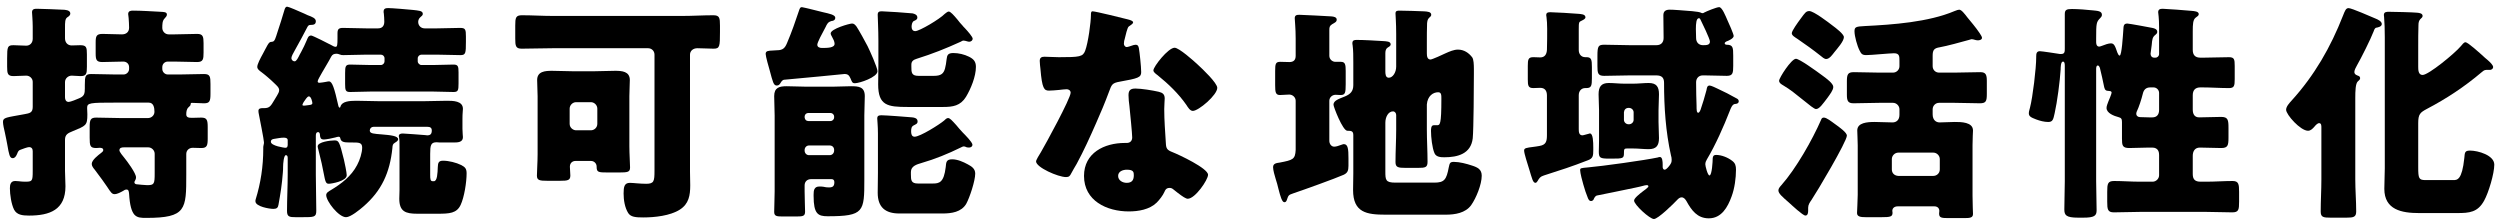
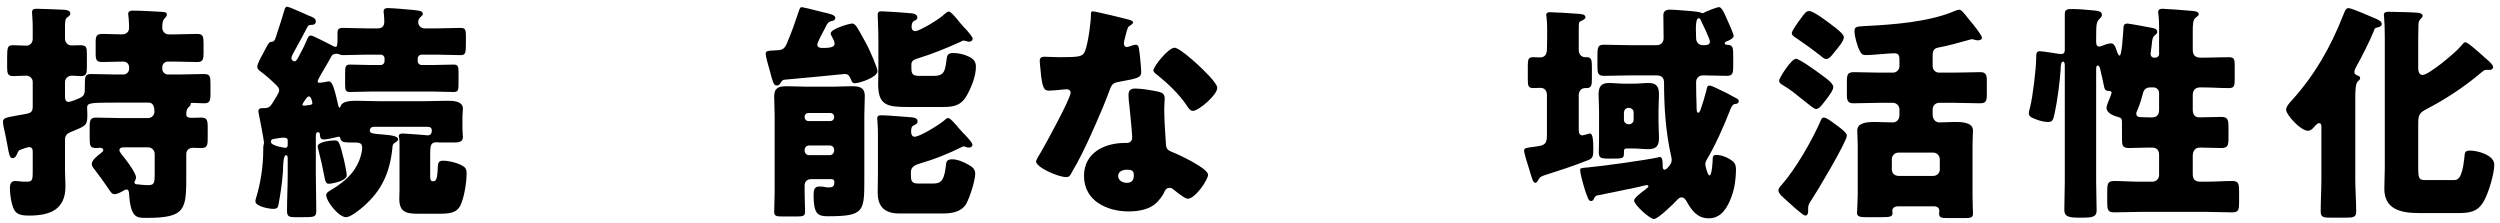
<svg xmlns="http://www.w3.org/2000/svg" width="347" height="31" viewBox="0 0 347 31" fill="none">
  <path d="M326.913 13.637V24.901C326.913 26.373 327.04 27.877 327.04 29.349C327.04 30.117 326.689 30.213 325.665 30.213H323.521C322.465 30.213 322.113 30.149 322.113 29.349C322.113 27.877 322.208 26.405 322.208 24.901V17.701C322.208 17.445 322.209 17.093 321.889 17.093C321.665 17.093 321.377 17.413 321.249 17.573C321.025 17.829 320.737 18.149 320.353 18.149C319.297 18.149 317.312 15.909 317.312 15.237C317.312 14.789 317.761 14.309 318.049 13.989C321.249 10.469 323.489 6.565 325.217 2.149C325.473 1.509 325.6 1.125 325.984 1.125C326.4 1.125 329.089 2.309 329.697 2.565C330.017 2.693 330.592 2.949 330.592 3.333C330.592 3.717 330.017 3.813 329.825 3.845C329.633 3.877 329.537 4.133 329.473 4.325C329.057 5.413 327.745 8.037 327.137 9.093C327.009 9.317 326.785 9.733 326.785 9.989C326.785 10.373 327.201 10.469 327.361 10.533C327.521 10.597 327.585 10.725 327.585 10.853C327.585 11.013 327.489 11.109 327.265 11.301C326.945 11.589 326.913 12.613 326.913 13.637ZM341.569 6.405C341.729 6.213 341.984 5.861 342.208 5.861C342.528 5.861 344.097 7.269 344.897 8.005C345.089 8.165 345.184 8.261 345.312 8.357C345.601 8.613 346.049 9.029 346.049 9.317C346.049 9.477 345.889 9.701 345.601 9.701H345.089C344.801 9.701 344.609 9.893 344.417 10.053C342.081 12.037 339.553 13.701 336.865 15.109C335.905 15.621 335.648 15.845 335.648 17.093V23.205C335.648 24.805 335.744 24.997 336.704 24.997H340.513C341.057 24.997 341.729 24.997 342.049 21.925C342.113 21.157 342.113 20.901 342.849 20.901C343.937 20.901 346.208 21.541 346.208 22.853C346.208 24.101 345.409 26.757 344.801 27.845C343.905 29.477 342.753 29.573 341.057 29.573H335.745C333.377 29.573 330.945 29.125 330.945 26.213C330.945 25.253 331.009 24.293 331.009 23.365V5.157C331.009 4.165 330.977 3.045 330.913 2.373C330.913 2.277 330.881 2.181 330.881 2.085C330.881 1.637 331.265 1.637 331.585 1.637C332.193 1.637 334.913 1.701 335.521 1.765C335.841 1.797 336.257 1.861 336.257 2.213C336.257 2.405 336.097 2.501 335.937 2.661C335.745 2.885 335.681 3.109 335.681 3.525C335.649 4.485 335.648 5.541 335.648 6.501V9.253C335.648 9.669 335.649 10.405 336.257 10.405C337.089 10.405 340.737 7.397 341.569 6.405Z" fill="black" />
  <path d="M299.682 7.491V3.811C299.682 2.435 299.554 1.827 299.554 1.699C299.554 1.283 299.842 1.219 300.194 1.219C300.61 1.219 303.554 1.443 304.194 1.507C304.546 1.539 305.186 1.571 305.186 1.955C305.186 2.179 305.026 2.243 304.738 2.467C304.386 2.755 304.354 3.363 304.354 4.355V6.915C304.354 7.619 304.674 8.003 305.41 8.003H305.89C307.042 8.003 308.194 7.939 309.378 7.939C310.114 7.939 310.178 8.227 310.178 9.155V10.979C310.178 11.907 310.114 12.227 309.378 12.227C308.13 12.227 306.882 12.131 305.634 12.131H305.41C304.706 12.131 304.354 12.515 304.354 13.219V15.203C304.354 15.811 304.578 16.291 305.25 16.291C306.274 16.291 307.298 16.227 308.29 16.227C309.25 16.227 309.314 16.643 309.314 17.763V19.107C309.314 20.195 309.218 20.547 308.29 20.547C307.298 20.547 306.306 20.483 305.346 20.483C304.642 20.483 304.354 20.995 304.354 21.635V24.163C304.354 24.931 304.706 25.219 305.442 25.219H306.274C307.458 25.219 308.674 25.123 309.89 25.123C310.722 25.123 310.786 25.571 310.786 26.627V28.003C310.786 29.123 310.722 29.475 309.826 29.475C308.642 29.475 307.458 29.411 306.274 29.411H296.994C295.81 29.411 294.626 29.475 293.41 29.475C292.546 29.475 292.482 29.059 292.482 28.003V26.627C292.482 25.507 292.546 25.123 293.442 25.123C294.626 25.123 295.81 25.219 296.994 25.219H298.786C299.266 25.219 299.682 24.803 299.682 24.323V21.507C299.682 21.187 299.618 20.483 298.722 20.483H298.274C297.378 20.483 296.45 20.547 295.554 20.547C294.594 20.547 294.53 20.195 294.53 19.235V16.931C294.53 16.515 294.434 16.355 294.05 16.259C293.442 16.099 292.386 15.715 292.386 14.979C292.386 14.691 292.546 14.371 292.642 14.083C292.738 13.859 293.09 13.027 293.09 12.867C293.09 12.611 292.802 12.643 292.61 12.611C292.13 12.611 292.098 12.259 292.002 11.811C291.842 11.075 291.714 10.403 291.522 9.667C291.49 9.475 291.394 9.091 291.17 9.091C290.946 9.091 290.946 9.443 290.946 9.635V25.155C290.946 26.499 291.01 27.843 291.01 29.187C291.01 29.955 290.69 30.211 289.154 30.211H288.45C286.754 30.211 286.53 29.859 286.53 29.059C286.53 27.747 286.594 26.467 286.594 25.155V9.155C286.594 8.963 286.594 8.547 286.338 8.547C286.018 8.547 286.018 9.443 286.018 9.635C285.922 11.235 285.538 14.179 285.186 15.715C284.994 16.579 284.93 16.931 284.29 16.931C283.746 16.931 283.138 16.771 282.626 16.579C281.858 16.291 281.602 16.131 281.602 15.715C281.602 15.459 281.698 15.235 281.762 14.947C282.146 13.475 282.626 9.475 282.626 7.939V7.811C282.626 7.427 282.69 7.107 283.138 7.107C283.426 7.107 285.474 7.427 285.89 7.491H286.114C286.594 7.491 286.594 7.139 286.594 6.723V1.955C286.594 1.379 286.818 1.251 287.586 1.251C288.354 1.251 289.73 1.347 290.53 1.443C291.074 1.507 291.746 1.507 291.746 2.051C291.746 2.243 291.65 2.371 291.522 2.499C290.978 3.043 290.946 3.203 290.946 5.315V5.827C290.946 5.955 290.946 6.467 291.362 6.467C291.49 6.467 291.714 6.371 291.81 6.339C292.13 6.211 292.642 6.019 292.994 6.019C293.442 6.019 293.57 6.371 293.89 7.299C293.954 7.427 294.05 7.715 294.21 7.715C294.498 7.715 294.658 4.995 294.722 4.099C294.754 3.683 294.722 3.267 295.266 3.267C295.522 3.267 298.434 3.811 298.754 3.875C299.074 3.939 299.426 4.067 299.426 4.419C299.426 4.643 299.298 4.707 299.17 4.835C298.754 5.155 298.722 5.475 298.658 6.243C298.594 6.819 298.498 7.395 298.498 7.459C298.498 7.747 298.658 8.003 299.01 8.003H299.17C299.458 8.003 299.682 7.779 299.682 7.491ZM299.682 15.267V12.899C299.682 12.483 299.33 12.131 298.914 12.131H298.466C297.826 12.131 297.538 12.483 297.41 13.059C297.25 13.731 296.866 14.915 296.578 15.491C296.546 15.587 296.514 15.683 296.514 15.779C296.514 16.067 296.738 16.259 297.058 16.259H297.122C297.442 16.259 297.858 16.291 298.274 16.291H298.754C299.33 16.291 299.682 15.939 299.682 15.267Z" fill="black" />
  <path d="M257.852 27.04V20.16C257.852 19.264 257.788 18.688 257.788 18.112C257.788 17.024 259.164 16.928 260.22 16.928C261.02 16.928 261.884 16.992 262.684 16.992C263.196 16.992 263.644 16.672 263.644 15.936V15.168C263.644 14.688 263.228 14.272 262.748 14.272H260.86C259.676 14.272 258.492 14.336 257.276 14.336C256.508 14.336 256.348 14.016 256.348 13.152V11.296C256.348 10.336 256.476 10.016 257.308 10.016C258.492 10.016 259.676 10.08 260.86 10.08H262.748C263.228 10.08 263.644 9.696 263.644 9.184V8.448C263.644 7.808 263.644 7.392 262.876 7.392C262.62 7.392 261.82 7.456 260.988 7.52C260.22 7.584 259.388 7.648 259.036 7.648C258.46 7.648 258.332 7.456 258.108 7.008C257.788 6.4 257.404 5.024 257.404 4.352C257.404 3.744 257.596 3.68 258.844 3.616C262.716 3.424 267.676 3.072 271.292 1.536C271.612 1.408 271.804 1.344 271.932 1.344C272.252 1.344 272.668 1.888 273.084 2.432C273.372 2.784 274.3 3.872 274.78 4.608C274.972 4.896 275.1 5.12 275.1 5.248C275.1 5.536 274.716 5.6 274.524 5.6C274.204 5.6 273.948 5.44 273.66 5.44C273.596 5.44 273.436 5.504 273.308 5.536C272.284 5.824 270.172 6.4 269.244 6.56C268.444 6.688 268.252 6.944 268.252 7.744V9.184C268.252 9.696 268.636 10.08 269.148 10.08H271.26C272.444 10.08 273.66 10.016 274.876 10.016C275.644 10.016 275.772 10.4 275.772 11.232V13.024C275.772 14.016 275.676 14.336 274.812 14.336C273.628 14.336 272.444 14.272 271.26 14.272H269.148C268.636 14.272 268.252 14.688 268.252 15.168V15.872C268.252 16.704 268.764 16.992 269.212 16.992C269.916 16.992 270.62 16.928 271.324 16.928C272.156 16.928 273.852 16.928 273.852 18.112C273.852 18.432 273.788 19.104 273.788 20.16V27.168C273.788 28.48 273.852 29.28 273.852 29.696C273.852 30.208 273.468 30.272 272.668 30.272H270.428C269.436 30.272 269.148 30.208 269.148 29.632C269.148 29.504 269.18 29.376 269.18 29.28C269.18 28.928 268.956 28.64 268.476 28.64H263.42C262.844 28.64 262.652 28.992 262.652 29.248C262.652 29.344 262.684 29.44 262.684 29.536C262.684 30.08 262.364 30.144 261.18 30.144H258.94C258.268 30.144 257.756 30.08 257.756 29.568C257.756 29.312 257.852 27.744 257.852 27.04ZM263.484 24.416H268.348C268.828 24.416 269.244 24.032 269.244 23.52V22.08C269.244 21.6 268.828 21.184 268.348 21.184H263.484C263.004 21.184 262.588 21.6 262.588 22.08V23.52C262.588 24.032 262.94 24.384 263.484 24.416ZM251.132 1.536C251.74 1.536 253.788 3.104 254.364 3.552C254.844 3.904 255.932 4.736 255.932 5.152C255.932 5.728 255.004 6.752 254.62 7.232C254.364 7.552 253.948 8.192 253.468 8.192C253.212 8.192 252.892 7.904 252.7 7.744C251.612 6.88 250.62 6.176 249.5 5.408C249.116 5.152 248.7 4.928 248.7 4.608C248.7 4.288 249.5 3.168 249.98 2.528C250.524 1.792 250.684 1.536 251.132 1.536ZM254.652 17.184C255.324 17.664 256.348 18.4 256.348 18.816C256.348 19.648 252.156 26.688 251.42 27.776C251.196 28.096 250.972 28.416 250.972 28.832V29.216C250.972 29.504 250.94 29.92 250.588 29.92C250.236 29.92 248.668 28.448 248.316 28.128C247.356 27.296 246.844 26.848 246.844 26.432C246.844 26.176 247.004 25.984 247.26 25.696C249.276 23.424 251.548 19.424 252.764 16.64C252.828 16.448 252.924 16.32 253.148 16.32C253.532 16.32 254.204 16.864 254.652 17.184ZM249.276 8.16C249.756 8.16 252.06 9.824 252.924 10.464C253.5 10.88 254.46 11.584 254.46 12.064C254.46 12.512 253.98 13.12 253.66 13.568C253.02 14.4 252.54 15.136 252.06 15.136C251.58 15.136 249.276 12.864 247.548 11.872C247.228 11.68 246.94 11.52 246.94 11.2C246.94 10.816 248.636 8.16 249.276 8.16Z" fill="black" />
  <path d="M229.883 10.464H226.235C225.051 10.464 223.835 10.528 222.651 10.528C221.787 10.528 221.723 10.144 221.723 9.184V7.744C221.723 6.4 221.851 6.208 222.683 6.208C223.867 6.208 225.051 6.272 226.235 6.272H229.915C230.555 6.272 230.907 5.888 230.907 5.28V5.12C230.907 4.128 230.875 3.104 230.875 2.112C230.875 1.568 231.195 1.344 231.739 1.344C231.931 1.344 232.283 1.344 233.051 1.408C234.171 1.504 235.803 1.568 236.155 1.792C236.187 1.824 236.251 1.824 236.315 1.824C236.411 1.824 236.443 1.824 236.507 1.76C236.859 1.568 238.267 0.992 238.619 0.992C239.035 0.992 239.515 2.24 239.771 2.816C239.931 3.136 240.635 4.736 240.635 4.992C240.635 5.344 239.899 5.664 239.611 5.76C239.515 5.824 239.387 5.888 239.387 6.016C239.387 6.144 239.547 6.208 239.643 6.208C240.539 6.208 240.571 6.592 240.571 7.744V9.152C240.571 10.144 240.507 10.528 239.675 10.528C238.651 10.528 237.627 10.464 236.603 10.464H236.347C235.771 10.464 235.419 10.88 235.419 11.424C235.419 12.736 235.451 13.536 235.483 14.656C235.483 15.2 235.483 15.648 235.707 15.648C235.867 15.648 235.963 15.392 236.027 15.264C236.347 14.304 236.603 13.504 236.859 12.512C236.923 12.224 236.923 11.872 237.307 11.872C237.499 11.872 238.235 12.224 238.427 12.32C239.323 12.736 240.155 13.152 240.987 13.632C241.147 13.696 241.339 13.824 241.339 14.048C241.339 14.432 240.859 14.432 240.795 14.432C240.411 14.496 240.219 15.072 240.091 15.392C239.259 17.536 238.107 20.128 236.923 22.112C236.795 22.336 236.699 22.528 236.699 22.816C236.699 23.04 237.019 24.352 237.275 24.352C237.627 24.352 237.723 22.336 237.723 21.984C237.755 21.792 237.755 21.504 238.203 21.504C238.939 21.504 239.835 21.856 240.443 22.336C240.859 22.656 240.955 23.008 240.955 23.552C240.955 24.736 240.763 26.144 240.347 27.264C239.803 28.768 238.939 30.304 237.179 30.304C235.579 30.304 234.779 29.184 234.075 27.904C233.915 27.648 233.723 27.392 233.403 27.392C233.115 27.392 232.923 27.616 232.763 27.776C232.283 28.288 230.139 30.4 229.563 30.4C228.987 30.4 226.811 28.416 226.811 27.84C226.811 27.52 227.515 26.944 228.155 26.464C228.347 26.336 228.507 26.208 228.635 26.08C228.731 26.016 228.795 25.952 228.795 25.856C228.795 25.728 228.667 25.696 228.571 25.696C228.507 25.696 228.379 25.728 228.315 25.728C227.995 25.824 227.291 25.984 226.971 26.048C226.139 26.24 222.107 27.04 221.659 27.136C221.403 27.2 221.275 27.488 221.179 27.712C221.115 27.808 220.987 27.904 220.827 27.904C220.603 27.904 220.507 27.712 220.411 27.52C220.155 26.912 219.963 26.304 219.771 25.632C219.643 25.216 219.323 24 219.323 23.616C219.323 23.328 219.419 23.328 220.443 23.232C222.331 23.072 228.315 22.24 230.107 21.856C230.171 21.824 230.299 21.792 230.395 21.792C230.747 21.792 230.779 22.432 230.779 22.88V23.168C230.779 23.328 230.843 23.552 231.067 23.552C231.227 23.552 231.483 23.296 231.707 23.008C231.963 22.656 232.027 22.528 232.027 22.176C232.027 21.952 231.995 21.76 231.931 21.568C231.195 18.272 230.971 14.848 230.971 11.488C230.971 10.752 230.619 10.464 229.883 10.464ZM235.387 4.032C235.387 4.48 235.419 4.96 235.419 5.28C235.419 5.856 235.771 6.272 236.379 6.272C236.923 6.272 237.339 6.24 237.339 5.76C237.339 5.408 236.251 3.168 236.027 2.72C235.995 2.656 235.963 2.528 235.803 2.528C235.451 2.528 235.387 3.264 235.387 4.032ZM214.715 18.72V13.248C214.715 12.64 214.459 12.192 213.787 12.192C213.563 12.192 213.147 12.224 212.827 12.224C212.123 12.224 212.059 11.904 212.059 11.008V9.152C212.059 8.256 212.123 7.936 212.827 7.936C213.115 7.936 213.595 7.968 213.787 7.968C214.427 7.968 214.683 7.52 214.715 6.912C214.747 5.824 214.747 4.96 214.747 4C214.747 3.392 214.715 2.816 214.651 2.336C214.619 2.24 214.619 2.144 214.619 2.08C214.619 1.728 214.907 1.696 215.195 1.696C215.707 1.696 218.459 1.856 219.099 1.92C219.387 1.952 220.059 1.952 220.059 2.4C220.059 2.624 219.771 2.752 219.515 2.88C219.163 3.04 219.131 3.072 219.131 4.032V6.944C219.131 7.52 219.483 7.936 220.027 7.936H220.187C220.891 7.936 220.955 8.288 220.955 9.312V10.848C220.955 11.872 220.891 12.224 220.187 12.224H220.027C219.515 12.224 219.131 12.608 219.131 13.216V17.92C219.131 18.304 219.163 18.784 219.643 18.784C219.803 18.784 220.347 18.592 220.539 18.56C220.571 18.528 220.635 18.528 220.699 18.528C221.115 18.528 221.147 19.744 221.147 20.448V20.832C221.147 21.6 221.115 21.984 220.411 22.24C218.107 23.136 216.699 23.584 214.299 24.352C213.787 24.512 213.659 24.704 213.403 25.152C213.307 25.28 213.243 25.376 213.115 25.376C212.763 25.376 212.635 24.736 212.251 23.488C212.027 22.752 211.547 21.312 211.547 20.896C211.547 20.544 211.867 20.512 212.859 20.384C213.083 20.352 213.371 20.32 213.691 20.256C214.619 20.096 214.715 19.584 214.715 18.72ZM225.531 11.616H226.619C227.419 11.616 228.155 11.52 228.827 11.52C229.915 11.52 230.267 12.032 230.267 13.088C230.267 13.824 230.203 14.56 230.203 15.296V16.928C230.203 17.664 230.267 18.4 230.267 19.168C230.267 20.224 229.883 20.704 228.827 20.704C228.123 20.704 227.419 20.608 226.619 20.608H225.819C225.435 20.608 225.403 20.704 225.403 21.28C225.403 21.984 225.243 22.016 223.739 22.016H223.387C222.075 22.016 221.915 21.92 221.915 21.024C221.915 20.64 221.947 20.128 221.947 19.424V15.296C221.947 14.56 221.883 13.824 221.883 13.088C221.883 12.064 222.235 11.52 223.291 11.52C223.995 11.52 224.731 11.616 225.531 11.616ZM225.403 15.584V16.64C225.403 16.96 225.691 17.248 226.043 17.248H226.107C226.459 17.248 226.747 16.96 226.747 16.64V15.584C226.747 15.264 226.459 14.976 226.107 14.976H226.043C225.659 14.976 225.435 15.232 225.403 15.584Z" fill="black" />
-   <path d="M179.839 20.805V13.989C179.839 13.509 179.423 13.125 178.943 13.125C178.559 13.125 178.079 13.189 177.663 13.189C177.055 13.189 176.991 12.805 176.991 11.813V9.861C176.991 8.869 177.055 8.581 177.695 8.581C178.143 8.581 178.559 8.613 178.975 8.613C179.551 8.613 179.839 8.325 179.839 7.749V5.381C179.839 3.813 179.711 2.917 179.711 2.533C179.711 2.117 179.967 2.053 180.351 2.053C180.767 2.053 184.383 2.245 184.831 2.277C185.119 2.309 185.535 2.373 185.535 2.725C185.535 3.045 185.279 3.141 184.895 3.365C184.543 3.589 184.511 3.781 184.511 4.197V7.749C184.511 8.229 184.927 8.581 185.343 8.581H186.111C186.719 8.581 186.783 8.965 186.783 9.861V11.685C186.783 12.869 186.719 13.189 186.079 13.189C185.823 13.189 185.599 13.157 185.375 13.157C184.927 13.157 184.511 13.509 184.511 13.989V19.557C184.511 19.941 184.767 20.357 185.183 20.357C185.471 20.357 185.823 20.229 186.079 20.133C186.207 20.101 186.399 20.005 186.527 20.005C187.103 20.005 187.167 20.709 187.167 21.957V23.013C187.167 23.685 187.039 24.005 186.495 24.261C185.343 24.773 180.895 26.373 179.551 26.821C178.783 27.077 178.847 27.109 178.591 27.813C178.527 27.941 178.463 28.069 178.271 28.069C177.951 28.069 177.727 27.301 177.439 26.181C177.343 25.765 177.215 25.285 177.055 24.805C176.927 24.389 176.703 23.621 176.703 23.205C176.703 22.661 177.215 22.629 177.631 22.565C179.455 22.213 179.775 22.117 179.839 20.805ZM198.047 14.501V17.989C198.047 19.461 198.143 20.965 198.143 22.469C198.143 23.237 197.823 23.301 196.831 23.301H195.103C194.079 23.301 193.695 23.237 193.695 22.501C193.695 20.997 193.791 19.493 193.791 17.989V15.973C193.791 15.717 193.631 15.461 193.343 15.461C192.703 15.461 192.287 16.229 192.287 17.029V23.781C192.287 24.997 192.319 25.349 193.695 25.349H199.071C200.479 25.349 200.767 24.933 201.087 23.237C201.215 22.693 201.215 22.469 201.791 22.469C202.591 22.469 203.551 22.725 204.319 22.981C205.119 23.237 205.663 23.525 205.663 24.389C205.663 25.605 204.895 27.493 204.191 28.485C203.391 29.573 201.951 29.797 200.671 29.797H192.319C189.695 29.797 187.807 29.509 187.807 26.373C187.807 25.605 187.839 24.837 187.839 24.069V18.757C187.839 18.181 187.551 18.149 187.007 18.149C186.367 18.149 185.087 14.821 185.087 14.533C185.087 13.957 185.823 13.733 186.687 13.381C187.455 13.061 187.839 12.645 187.839 11.813V8.709C187.839 7.877 187.839 6.949 187.743 6.277C187.711 6.117 187.711 6.085 187.711 5.989C187.711 5.573 187.999 5.541 188.319 5.541C189.311 5.541 190.943 5.637 191.967 5.701C192.415 5.733 193.023 5.733 193.023 6.149C193.023 6.405 192.767 6.501 192.575 6.629C192.351 6.789 192.287 7.077 192.287 7.397V9.861C192.287 10.213 192.287 10.789 192.767 10.789C193.311 10.789 193.791 10.053 193.791 9.253V4.709C193.791 3.141 193.695 2.181 193.695 1.861C193.695 1.477 193.983 1.477 194.271 1.477C195.327 1.477 196.607 1.541 197.663 1.573C198.143 1.605 198.655 1.637 198.655 2.053C198.655 2.245 198.527 2.309 198.367 2.469C198.143 2.661 198.111 2.949 198.079 3.237C198.047 3.653 198.047 5.413 198.047 5.957V7.397C198.047 7.813 198.111 8.261 198.559 8.261C198.783 8.261 200.319 7.557 200.639 7.397C201.215 7.141 201.791 6.885 202.367 6.885C203.199 6.885 203.871 7.333 204.351 7.973C204.543 8.261 204.575 8.965 204.575 9.573V10.245C204.575 11.845 204.543 17.957 204.415 19.205C204.159 21.349 202.335 21.829 200.479 21.829C199.967 21.829 199.327 21.797 199.103 21.253C198.783 20.517 198.623 19.013 198.623 18.181C198.623 17.893 198.623 17.381 199.007 17.381H199.423C199.871 17.381 200.063 17.381 200.063 13.701C200.063 13.189 200.063 12.805 199.615 12.805C198.911 12.805 198.143 13.317 198.047 14.501Z" fill="black" />
  <path d="M151.645 1.57C152.061 1.57 155.901 2.53 156.541 2.69C156.925 2.786 157.277 2.914 157.277 3.106C157.277 3.266 157.053 3.426 156.669 3.682C156.477 3.81 156.221 4.93 156.093 5.474C156.061 5.602 156.029 5.666 156.029 5.73C156.029 5.826 155.997 5.954 155.997 6.082C155.997 6.274 156.157 6.53 156.381 6.53C156.541 6.53 156.893 6.402 157.085 6.338C157.277 6.274 157.437 6.21 157.629 6.21C157.917 6.21 158.013 6.37 158.077 6.69C158.173 7.202 158.397 9.25 158.397 10.018C158.397 10.754 157.949 10.882 155.453 11.33C154.333 11.522 154.301 11.746 153.917 12.77C153.373 14.242 152.765 15.682 152.125 17.122C151.293 19.01 150.429 20.93 149.437 22.754C149.181 23.202 148.861 23.714 148.669 24.098C148.509 24.418 148.381 24.578 147.965 24.578C146.877 24.578 143.805 23.234 143.805 22.402C143.805 22.21 144.253 21.474 144.477 21.122C145.117 20.034 148.605 13.666 148.605 12.866C148.605 12.546 148.317 12.386 148.061 12.386C147.869 12.386 147.229 12.45 147.005 12.482C146.653 12.514 145.981 12.578 145.597 12.578C144.925 12.578 144.637 12.29 144.413 9.57C144.381 9.314 144.317 8.738 144.317 8.45C144.317 8.002 144.573 7.874 144.957 7.874C145.501 7.874 146.269 7.938 146.973 7.938C149.885 7.938 150.301 7.874 150.621 7.042C151.037 5.954 151.421 3.074 151.421 2.082C151.421 1.826 151.421 1.57 151.645 1.57ZM163.037 6.626C163.645 6.626 165.693 8.45 166.205 8.93C166.941 9.602 168.957 11.522 168.957 12.194C168.957 13.186 166.365 15.394 165.565 15.394C165.181 15.394 164.893 14.914 164.669 14.562C163.581 12.994 162.173 11.65 160.669 10.434C160.413 10.242 160.093 10.018 160.093 9.762C160.093 9.25 162.141 6.626 163.037 6.626ZM157.597 12.29C158.429 12.29 159.997 12.546 160.829 12.738C161.373 12.866 161.661 13.09 161.661 13.666C161.661 13.986 161.597 14.562 161.597 15.138C161.597 16.738 161.725 18.306 161.821 19.874C161.853 20.642 162.013 20.834 162.749 21.122C163.645 21.474 167.677 23.362 167.677 24.258C167.677 24.962 165.885 27.586 164.861 27.586C164.605 27.586 164.157 27.298 163.453 26.754C163.261 26.594 163.069 26.434 162.845 26.274C162.685 26.146 162.557 26.082 162.333 26.082C161.821 26.082 161.693 26.466 161.629 26.626C161.405 27.138 160.925 27.746 160.541 28.13C159.549 29.09 158.013 29.346 156.669 29.346C153.629 29.346 150.461 27.874 150.461 24.418C150.461 21.218 153.277 19.842 156.125 19.842H156.381C156.893 19.842 157.149 19.522 157.149 19.074C157.149 18.53 156.861 15.682 156.765 14.722C156.701 14.242 156.637 13.698 156.637 13.218C156.637 12.546 156.893 12.29 157.597 12.29ZM156.413 23.554C155.869 23.554 155.197 23.778 155.197 24.418C155.197 25.058 155.837 25.378 156.381 25.378C157.117 25.378 157.373 24.994 157.373 24.322C157.373 23.906 157.341 23.554 156.413 23.554Z" fill="black" />
  <path d="M111.681 20.832V20.896C111.681 21.248 111.937 21.536 112.289 21.536H115.169C115.521 21.536 115.777 21.248 115.777 20.896V20.8C115.777 20.448 115.521 20.192 115.169 20.192H112.289C111.937 20.192 111.681 20.48 111.681 20.832ZM111.681 16.192V16.288C111.713 16.608 111.905 16.8 112.193 16.8H115.265C115.553 16.8 115.777 16.576 115.777 16.288V16.192C115.777 15.904 115.553 15.68 115.265 15.68H112.193C111.905 15.68 111.681 15.904 111.681 16.192ZM111.681 25.728V26.56C111.681 27.68 111.745 28.64 111.745 29.376C111.745 29.984 111.457 30.048 110.561 30.048H108.577C107.777 30.048 107.457 29.984 107.457 29.408C107.457 28.64 107.521 27.584 107.521 26.56V16.032C107.521 15.104 107.457 14.176 107.457 13.344C107.457 12.16 108.161 11.968 109.185 11.968C110.113 11.968 111.041 12.032 111.937 12.032H115.553C116.417 12.032 117.249 11.968 118.113 11.968C119.169 11.968 120.033 12.032 120.033 13.344C120.033 14.176 119.969 15.104 119.969 16.032V24.928C119.969 29.376 119.937 30.016 114.881 30.016C113.537 30.016 112.929 29.696 112.929 27.2V27.008C112.929 26.432 112.993 25.888 113.729 25.888C113.921 25.888 114.049 25.888 114.273 25.92C114.561 25.984 114.753 26.016 115.041 26.016C115.585 26.016 115.809 25.856 115.809 25.28C115.809 25.024 115.681 24.864 115.425 24.864H112.577C112.033 24.864 111.681 25.216 111.681 25.728ZM133.345 20.48C131.585 21.344 129.793 22.08 127.905 22.624C127.265 22.816 126.433 23.04 126.433 23.872V24.192C126.433 25.024 126.465 25.472 127.425 25.472H129.473C130.369 25.472 131.009 25.344 131.265 23.2C131.329 22.528 131.329 22.112 132.161 22.112C132.897 22.112 133.697 22.464 134.337 22.816C134.881 23.104 135.361 23.424 135.361 24.096C135.361 25.088 134.593 27.424 134.113 28.288C133.441 29.44 132.065 29.632 130.817 29.632H124.833C122.881 29.632 121.825 28.768 121.825 26.752C121.825 25.824 121.857 24.928 121.857 24V18.528C121.857 17.44 121.761 16.736 121.761 16.448C121.761 16.032 122.017 16 122.369 16C122.913 16 125.953 16.224 126.593 16.288C126.945 16.32 127.361 16.416 127.361 16.864C127.361 17.184 127.105 17.248 126.817 17.408C126.497 17.568 126.465 17.888 126.465 18.24C126.465 18.56 126.529 18.976 126.945 18.976C127.713 18.976 130.401 17.28 131.041 16.736C131.169 16.608 131.393 16.384 131.585 16.384C131.841 16.384 132.129 16.704 132.737 17.376C132.961 17.664 133.281 18.016 133.633 18.4C133.921 18.688 134.977 19.744 134.977 20.096C134.977 20.224 134.881 20.48 134.465 20.48C134.241 20.48 134.145 20.448 133.953 20.352C133.889 20.352 133.857 20.32 133.793 20.32C133.633 20.32 133.473 20.416 133.345 20.48ZM133.345 5.792C131.233 6.752 129.473 7.456 127.233 8.16C126.817 8.288 126.497 8.48 126.497 8.96V9.216C126.497 10.048 126.497 10.528 127.489 10.528H129.633C130.625 10.528 130.977 10.208 131.169 9.504C131.265 9.152 131.329 8.736 131.393 8.192C131.457 7.68 131.553 7.36 132.321 7.36C133.057 7.36 133.857 7.552 134.497 7.872C135.137 8.192 135.457 8.544 135.457 9.28C135.457 10.624 134.753 12.32 134.081 13.44C133.313 14.688 132.257 14.848 130.913 14.848H125.985C123.201 14.848 121.889 14.656 121.889 11.712C121.889 10.816 121.921 9.92 121.921 9.024V5.664C121.921 4.128 121.825 2.368 121.825 2.048C121.825 1.632 122.049 1.568 122.401 1.568C122.881 1.568 126.145 1.792 126.657 1.856C126.945 1.92 127.329 2.048 127.329 2.432C127.329 2.72 127.073 2.816 126.849 2.912C126.593 3.04 126.529 3.456 126.529 3.712C126.529 4.032 126.657 4.32 127.041 4.32C127.617 4.32 130.433 2.656 131.137 1.92C131.265 1.824 131.521 1.6 131.681 1.6C131.937 1.6 132.385 2.112 132.897 2.72C133.121 3.008 133.345 3.296 133.601 3.552C133.665 3.648 133.793 3.776 133.921 3.904C134.369 4.384 135.009 5.12 135.009 5.376C135.009 5.6 134.785 5.792 134.529 5.792C134.433 5.792 134.305 5.76 134.209 5.728C134.081 5.696 133.889 5.632 133.761 5.632C133.601 5.632 133.505 5.696 133.345 5.792ZM110.913 1.44C111.009 1.152 111.073 0.992 111.297 0.992C111.425 0.992 113.889 1.6 114.241 1.696C115.073 1.888 115.937 2.048 115.937 2.464C115.937 2.848 115.553 2.912 115.425 2.912C115.041 3.04 114.945 3.104 114.721 3.488C114.689 3.584 114.593 3.744 114.497 3.936C114.113 4.64 113.441 5.888 113.441 6.208C113.441 6.56 113.793 6.656 114.081 6.656C114.817 6.656 115.841 6.656 115.841 6.08C115.841 5.76 115.649 5.408 115.489 5.12C115.425 4.992 115.297 4.8 115.297 4.64C115.297 4 117.921 3.264 118.273 3.264C118.561 3.264 118.721 3.488 118.881 3.68C119.169 4.096 120.161 5.888 120.417 6.4C120.705 6.976 121.793 9.376 121.793 9.888C121.793 10.72 119.297 11.552 118.657 11.552C118.273 11.552 118.241 11.328 118.049 10.88C117.857 10.464 117.697 10.272 117.217 10.272C115.905 10.4 112.065 10.784 108.801 11.072C108.641 11.104 108.481 11.264 108.353 11.488C108.225 11.712 108.097 11.872 107.809 11.872C107.361 11.872 107.265 11.36 106.849 9.824C106.721 9.408 106.273 7.808 106.273 7.488C106.273 7.04 106.657 7.04 107.329 7.008C107.489 7.008 107.649 6.976 107.841 6.976C108.673 6.976 108.961 6.656 109.249 5.952C109.889 4.448 110.401 2.976 110.913 1.44Z" fill="black" />
-   <path d="M79.068 15.077V17.189C79.068 17.733 79.548 18.085 79.964 18.085H82.012C82.492 18.085 82.908 17.701 82.908 17.189V15.077C82.908 14.597 82.492 14.181 82.012 14.181H79.964C79.484 14.181 79.068 14.597 79.068 15.077ZM74.62 21.413V13.349C74.62 12.613 74.556 11.877 74.556 11.109C74.556 9.893 75.676 9.829 76.636 9.829C77.628 9.829 78.62 9.893 79.612 9.893H82.364C83.356 9.893 84.348 9.829 85.372 9.829C86.3 9.829 87.42 9.893 87.42 11.109C87.42 11.813 87.356 12.549 87.356 13.349V20.293C87.356 21.381 87.452 22.661 87.452 23.237C87.452 23.877 87.164 23.941 85.884 23.941H84.412C83.004 23.941 82.812 23.909 82.812 23.109C82.812 22.693 82.46 22.341 82.044 22.341H79.868C79.484 22.341 79.1 22.597 79.1 23.141C79.1 23.525 79.164 23.973 79.164 24.357C79.164 25.029 78.812 25.093 77.724 25.093H75.964C74.908 25.093 74.524 25.029 74.524 24.389C74.524 23.717 74.62 22.533 74.62 21.413ZM95.772 7.589V23.845C95.772 24.485 95.804 25.093 95.804 25.733C95.804 27.109 95.612 28.293 94.364 29.093C93.02 29.957 90.844 30.181 89.276 30.181C88.22 30.181 87.548 30.117 87.196 29.573C86.716 28.805 86.556 27.749 86.556 26.853C86.556 25.957 86.652 25.381 87.42 25.381C87.9 25.381 88.796 25.509 89.692 25.509C90.78 25.509 90.844 25.157 90.844 23.685V7.589C90.844 7.077 90.46 6.693 89.948 6.693H76.764C75.324 6.693 73.852 6.757 72.412 6.757C71.58 6.757 71.516 6.373 71.516 5.349V3.557C71.516 2.469 71.58 2.117 72.444 2.117C73.884 2.117 75.324 2.213 76.764 2.213H94.684C96.124 2.213 97.564 2.117 99.004 2.117C99.868 2.117 99.932 2.469 99.932 3.557V4.453C99.932 6.469 99.9 6.757 99.036 6.757C98.3 6.757 97.564 6.693 96.796 6.693C96.22 6.693 95.772 7.045 95.772 7.589Z" fill="black" />
  <path d="M46.397 19.49C47.005 19.49 47.101 19.554 47.741 22.178C47.837 22.594 48.125 23.938 48.125 24.322C48.125 25.154 45.981 25.506 45.629 25.506C45.213 25.506 45.149 25.186 44.925 24.034C44.797 23.298 44.573 22.274 44.189 20.77C44.157 20.642 44.093 20.45 44.093 20.322C44.093 19.682 45.917 19.49 46.397 19.49ZM39.933 20.13V19.458C39.933 19.17 39.645 19.106 39.389 19.106C38.973 19.106 38.525 19.202 38.109 19.266C37.853 19.298 37.597 19.362 37.597 19.682C37.597 20.258 39.517 20.514 39.581 20.514C39.869 20.514 39.901 20.386 39.933 20.13ZM41.981 14.562C41.981 14.626 42.045 14.658 42.109 14.658H42.301C42.973 14.562 43.357 14.594 43.357 14.306C43.357 14.178 43.197 13.378 42.877 13.378C42.621 13.378 42.365 13.89 42.141 14.178C42.109 14.274 41.981 14.434 41.981 14.562ZM54.461 20.578C54.109 23.938 52.989 26.466 50.429 28.674C49.949 29.09 48.669 30.146 48.029 30.146C47.005 30.146 45.277 27.938 45.277 27.074C45.277 26.722 45.693 26.53 45.949 26.37C47.389 25.506 48.765 24.45 49.565 22.914C49.949 22.21 50.269 21.186 50.269 20.482C50.269 19.778 49.789 19.778 48.957 19.778H48.541C47.677 19.778 47.325 19.682 47.229 19.17C47.197 19.01 47.101 18.978 46.973 18.978C46.877 18.978 46.653 19.042 46.557 19.074C46.237 19.17 45.277 19.362 44.957 19.362C44.477 19.362 44.445 19.074 44.413 18.786C44.413 18.626 44.381 18.338 44.157 18.338C43.869 18.338 43.837 18.626 43.837 18.85V24.226C43.837 25.89 43.901 27.586 43.901 29.25C43.901 30.146 43.613 30.146 41.885 30.146H41.053C40.157 30.146 39.837 30.082 39.837 29.282C39.837 27.586 39.933 25.89 39.933 24.226V21.922C39.933 21.698 39.869 21.538 39.677 21.538C39.389 21.538 39.293 22.722 39.293 23.17C39.293 23.394 39.293 23.65 39.261 23.938C39.133 25.634 38.941 26.818 38.653 28.418C38.589 28.834 38.397 28.994 37.949 28.994C37.405 28.994 35.453 28.674 35.453 27.938C35.453 27.842 35.453 27.778 35.485 27.682C36.189 25.41 36.541 23.074 36.541 20.674V20.386C36.541 20.322 36.541 20.354 36.573 20.194C36.637 19.906 36.637 19.906 36.637 19.746C36.637 19.426 36.029 16.354 35.933 15.874C35.901 15.714 35.869 15.554 35.869 15.394C35.869 15.042 36.189 15.01 36.445 15.01H36.637C37.405 15.01 37.565 14.754 38.077 13.89C38.205 13.666 38.301 13.506 38.461 13.25C38.589 13.026 38.749 12.77 38.749 12.514C38.749 12.13 38.365 11.842 38.045 11.522C37.597 11.074 36.733 10.338 36.253 9.986C36.029 9.826 35.709 9.602 35.709 9.282C35.709 8.898 36.157 8.066 36.509 7.426C36.637 7.17 36.733 7.01 36.829 6.818C37.341 5.826 37.405 5.826 37.789 5.794C38.141 5.762 38.237 5.314 38.525 4.418C38.845 3.458 39.165 2.466 39.453 1.474C39.549 1.154 39.613 0.93 39.869 0.93C40.061 0.93 41.437 1.538 42.237 1.89C42.429 1.986 42.621 2.082 42.717 2.114C43.325 2.338 43.837 2.53 43.837 2.946C43.837 3.394 43.517 3.458 43.133 3.458C42.877 3.458 42.813 3.522 42.685 3.714C42.109 4.802 41.533 5.922 40.925 6.978C40.701 7.362 40.445 7.842 40.445 8.066C40.445 8.29 40.637 8.514 40.893 8.514C41.149 8.514 41.373 8.034 41.629 7.522C41.693 7.394 41.725 7.362 41.789 7.234C42.077 6.69 42.333 6.178 42.557 5.634C42.717 5.282 42.781 4.93 43.197 4.93C43.389 4.93 45.661 6.082 46.013 6.274C46.173 6.37 46.397 6.498 46.589 6.498C46.813 6.498 46.845 6.21 46.845 5.314V4.61C46.845 4.034 47.037 3.874 47.613 3.874C48.669 3.874 49.757 3.938 50.813 3.938H52.477C53.085 3.938 53.341 3.554 53.341 3.01C53.341 2.69 53.309 2.178 53.277 1.89C53.245 1.794 53.245 1.666 53.245 1.602C53.245 1.186 53.533 1.122 53.885 1.122C54.397 1.122 56.701 1.314 57.309 1.378C58.077 1.474 58.685 1.474 58.685 1.922C58.685 2.114 58.557 2.21 58.333 2.402C58.141 2.562 58.045 2.818 58.045 3.042C58.045 3.554 58.429 3.938 58.941 3.938H60.669C61.757 3.938 62.813 3.874 63.869 3.874C64.605 3.874 64.669 4.098 64.669 5.058V5.794C64.669 7.394 64.637 7.65 63.901 7.65C62.845 7.65 61.757 7.586 60.669 7.586H58.493C58.237 7.586 57.981 7.81 57.981 8.098V8.514C57.981 8.77 58.237 9.026 58.493 9.026H60.061C61.053 9.026 62.045 8.962 62.941 8.962C63.581 8.962 63.645 9.218 63.645 10.05V11.586C63.645 12.546 63.581 12.77 62.941 12.77C61.981 12.77 61.021 12.706 60.061 12.706H51.485C50.525 12.706 49.565 12.77 48.605 12.77C47.965 12.77 47.901 12.546 47.901 11.65V10.146C47.901 9.218 47.965 8.962 48.605 8.962C49.501 8.962 50.493 9.026 51.485 9.026H52.861C53.149 9.026 53.373 8.77 53.373 8.514V8.098C53.373 7.81 53.149 7.586 52.861 7.586H50.813C49.757 7.586 48.733 7.65 47.677 7.65C47.421 7.65 47.389 7.65 47.133 7.554C46.973 7.49 46.845 7.458 46.717 7.458C46.365 7.458 46.141 7.554 45.981 7.842C45.565 8.642 45.149 9.282 44.733 10.018L44.605 10.242C44.413 10.594 44.093 11.106 44.093 11.298C44.093 11.458 44.221 11.49 44.349 11.49C44.541 11.49 45.053 11.394 45.245 11.362C45.405 11.33 45.533 11.298 45.661 11.298C46.109 11.298 46.397 12.162 46.973 14.722C47.005 14.85 47.101 14.946 47.133 14.946C47.197 14.946 47.229 14.914 47.261 14.786C47.453 14.082 48.477 13.986 49.437 13.986C50.557 13.986 51.709 14.05 52.829 14.05H58.621C59.773 14.05 60.893 13.986 62.045 13.986C62.845 13.986 64.253 13.986 64.253 15.106C64.253 15.458 64.189 15.65 64.189 16.482V17.89C64.189 18.402 64.253 18.85 64.253 19.042C64.253 19.746 63.549 19.778 63.005 19.778H61.053C60.957 19.778 60.765 19.746 60.605 19.746C59.805 19.746 59.709 20.162 59.709 21.346V24.226C59.709 24.93 59.741 25.154 60.093 25.154H60.221C60.701 25.154 60.733 24.002 60.765 23.202C60.797 22.658 60.829 22.306 61.501 22.306C62.269 22.306 63.325 22.562 64.029 22.914C64.573 23.202 64.765 23.426 64.765 24.066C64.765 25.282 64.445 27.362 63.933 28.45C63.389 29.602 62.397 29.666 60.765 29.666H57.917C56.317 29.666 55.421 29.378 55.421 27.586C55.421 27.202 55.453 26.786 55.453 26.402V20.29C55.453 19.842 55.453 19.362 55.389 19.074C55.357 18.978 55.357 18.946 55.357 18.882C55.357 18.594 55.645 18.53 55.901 18.53C56.253 18.53 58.557 18.722 59.037 18.754C59.197 18.786 59.197 18.786 59.293 18.786C59.741 18.786 59.933 18.594 59.933 18.114C59.933 17.73 59.709 17.602 59.325 17.602H51.837C51.549 17.602 51.325 17.826 51.325 18.114C51.325 18.562 51.901 18.562 53.021 18.658C54.141 18.754 55.261 18.85 55.261 19.33C55.261 19.554 54.973 19.714 54.813 19.81C54.493 20.002 54.493 20.162 54.461 20.578Z" fill="black" />
  <path d="M21.47 24.035V21.347C21.47 20.867 21.054 20.451 20.574 20.451H17.246C16.926 20.451 16.574 20.483 16.574 20.867C16.574 21.091 17.086 21.699 17.246 21.891C17.662 22.403 18.878 24.035 18.878 24.611C18.878 24.803 18.814 24.963 18.718 25.123C18.686 25.187 18.654 25.219 18.654 25.283C18.654 25.475 18.782 25.539 18.91 25.571C19.198 25.603 20.126 25.699 20.414 25.699C21.406 25.699 21.47 25.539 21.47 24.035ZM25.854 21.379V24.227C25.854 29.059 25.854 30.243 20.318 30.243C19.614 30.243 19.07 30.243 18.654 29.795C18.27 29.347 18.014 28.515 17.918 26.915C17.886 26.659 17.886 26.307 17.566 26.307C17.374 26.307 17.214 26.403 17.086 26.499C16.734 26.691 16.286 26.947 15.902 26.947C15.55 26.947 15.39 26.723 14.846 25.891C14.494 25.379 13.982 24.643 13.15 23.555C12.958 23.331 12.734 23.043 12.734 22.755C12.734 22.211 13.63 21.539 14.046 21.219C14.174 21.123 14.334 20.995 14.334 20.835C14.334 20.547 14.046 20.515 13.822 20.515C13.694 20.515 13.534 20.547 13.374 20.547C12.51 20.547 12.446 20.259 12.446 19.107V17.571C12.446 16.643 12.574 16.323 13.342 16.323C14.462 16.323 15.614 16.387 16.734 16.387H20.542C21.022 16.387 21.438 16.003 21.438 15.523C21.438 14.979 21.342 14.243 20.638 14.243H16.062C12.446 14.243 12.094 14.275 12.094 14.979C12.094 15.043 12.126 15.491 12.126 15.875C12.126 17.443 11.934 17.443 10.014 18.243C9.47 18.467 9.022 18.659 9.022 19.395V23.715C9.022 24.419 9.086 25.155 9.086 25.859C9.086 29.123 6.91 29.923 4.03 29.923C3.102 29.923 2.334 29.827 1.95 29.091C1.566 28.323 1.374 26.979 1.374 26.147C1.374 25.635 1.47 25.123 2.11 25.123C2.238 25.123 2.462 25.155 2.59 25.155C2.878 25.187 3.134 25.219 3.422 25.219C4.478 25.219 4.542 25.187 4.542 23.715V20.995C4.542 20.675 4.414 20.419 4.03 20.419C3.806 20.419 3.134 20.675 2.878 20.771C2.59 20.867 2.526 20.963 2.366 21.379C2.238 21.667 2.078 21.955 1.758 21.955C1.342 21.955 1.246 21.411 1.022 20.131C0.926 19.651 0.83 19.075 0.67 18.371C0.574 18.019 0.414 17.251 0.414 16.931C0.414 16.291 0.83 16.323 3.422 15.843C4.062 15.715 4.542 15.683 4.542 14.851V11.363C4.542 10.883 4.126 10.499 3.646 10.499C3.038 10.499 2.462 10.563 1.886 10.563C1.054 10.563 0.99 10.211 0.99 9.251V8.099C0.99 6.467 1.054 6.275 1.886 6.275C2.462 6.275 3.038 6.339 3.646 6.339C4.158 6.339 4.542 5.955 4.542 5.379V3.715C4.542 2.851 4.446 1.891 4.446 1.699C4.446 1.219 4.83 1.219 5.182 1.219C6.078 1.219 7.742 1.315 8.702 1.347C8.958 1.347 9.758 1.379 9.758 1.859C9.758 2.147 9.534 2.275 9.342 2.403C9.022 2.627 9.022 3.075 9.022 3.907V5.315C9.022 5.923 9.406 6.307 9.95 6.307C10.27 6.307 10.75 6.275 11.134 6.275C11.998 6.275 12.062 6.563 12.062 7.555V9.251C12.062 10.243 11.998 10.563 11.166 10.563C10.75 10.563 10.334 10.499 9.95 10.499C9.47 10.499 9.022 10.883 9.022 11.395V13.507C9.022 13.827 9.15 14.147 9.534 14.147C9.79 14.147 10.718 13.763 11.006 13.635C11.71 13.347 11.774 12.963 11.774 12.291V11.811C11.774 10.563 11.838 10.275 12.67 10.275C13.79 10.275 14.942 10.339 16.062 10.339H17.15C17.566 10.339 17.918 9.987 17.918 9.571V9.315C17.918 8.867 17.566 8.547 17.118 8.547C16.158 8.547 15.198 8.611 14.206 8.611C13.374 8.611 13.278 8.291 13.278 7.395V5.891C13.278 5.027 13.374 4.707 14.238 4.707C15.134 4.707 16.03 4.771 16.926 4.771C17.502 4.771 17.918 4.451 17.918 3.843C17.918 3.459 17.886 2.883 17.854 2.499C17.822 2.243 17.79 2.051 17.79 1.955C17.79 1.539 18.11 1.475 18.43 1.475C19.614 1.475 21.022 1.571 22.27 1.635C22.686 1.667 23.166 1.635 23.166 2.019C23.166 2.243 23.006 2.371 22.846 2.563C22.526 2.883 22.526 3.395 22.526 3.875C22.526 4.355 22.91 4.771 23.422 4.771H24.222C25.278 4.771 26.302 4.707 27.358 4.707C28.158 4.707 28.254 5.059 28.254 5.987V7.299C28.254 8.227 28.19 8.611 27.358 8.611C26.302 8.611 25.278 8.547 24.222 8.547H23.294C22.878 8.547 22.526 8.867 22.526 9.315V9.571C22.526 9.987 22.878 10.339 23.294 10.339H24.894C26.046 10.339 27.166 10.275 28.318 10.275C29.15 10.275 29.214 10.627 29.214 11.651V12.995C29.214 14.019 29.118 14.339 28.318 14.339C27.742 14.339 27.166 14.275 26.622 14.275C26.462 14.275 26.462 14.403 26.462 14.467C26.462 14.659 26.302 14.755 26.142 14.915C25.886 15.171 25.854 15.555 25.854 15.875C25.854 16.291 26.174 16.355 26.654 16.355C27.006 16.355 27.454 16.323 27.934 16.323C28.734 16.323 28.83 16.675 28.83 17.667V19.235C28.83 20.195 28.734 20.547 27.934 20.547C27.55 20.547 27.134 20.515 26.75 20.515C26.238 20.515 25.854 20.867 25.854 21.379Z" fill="black" />
</svg>